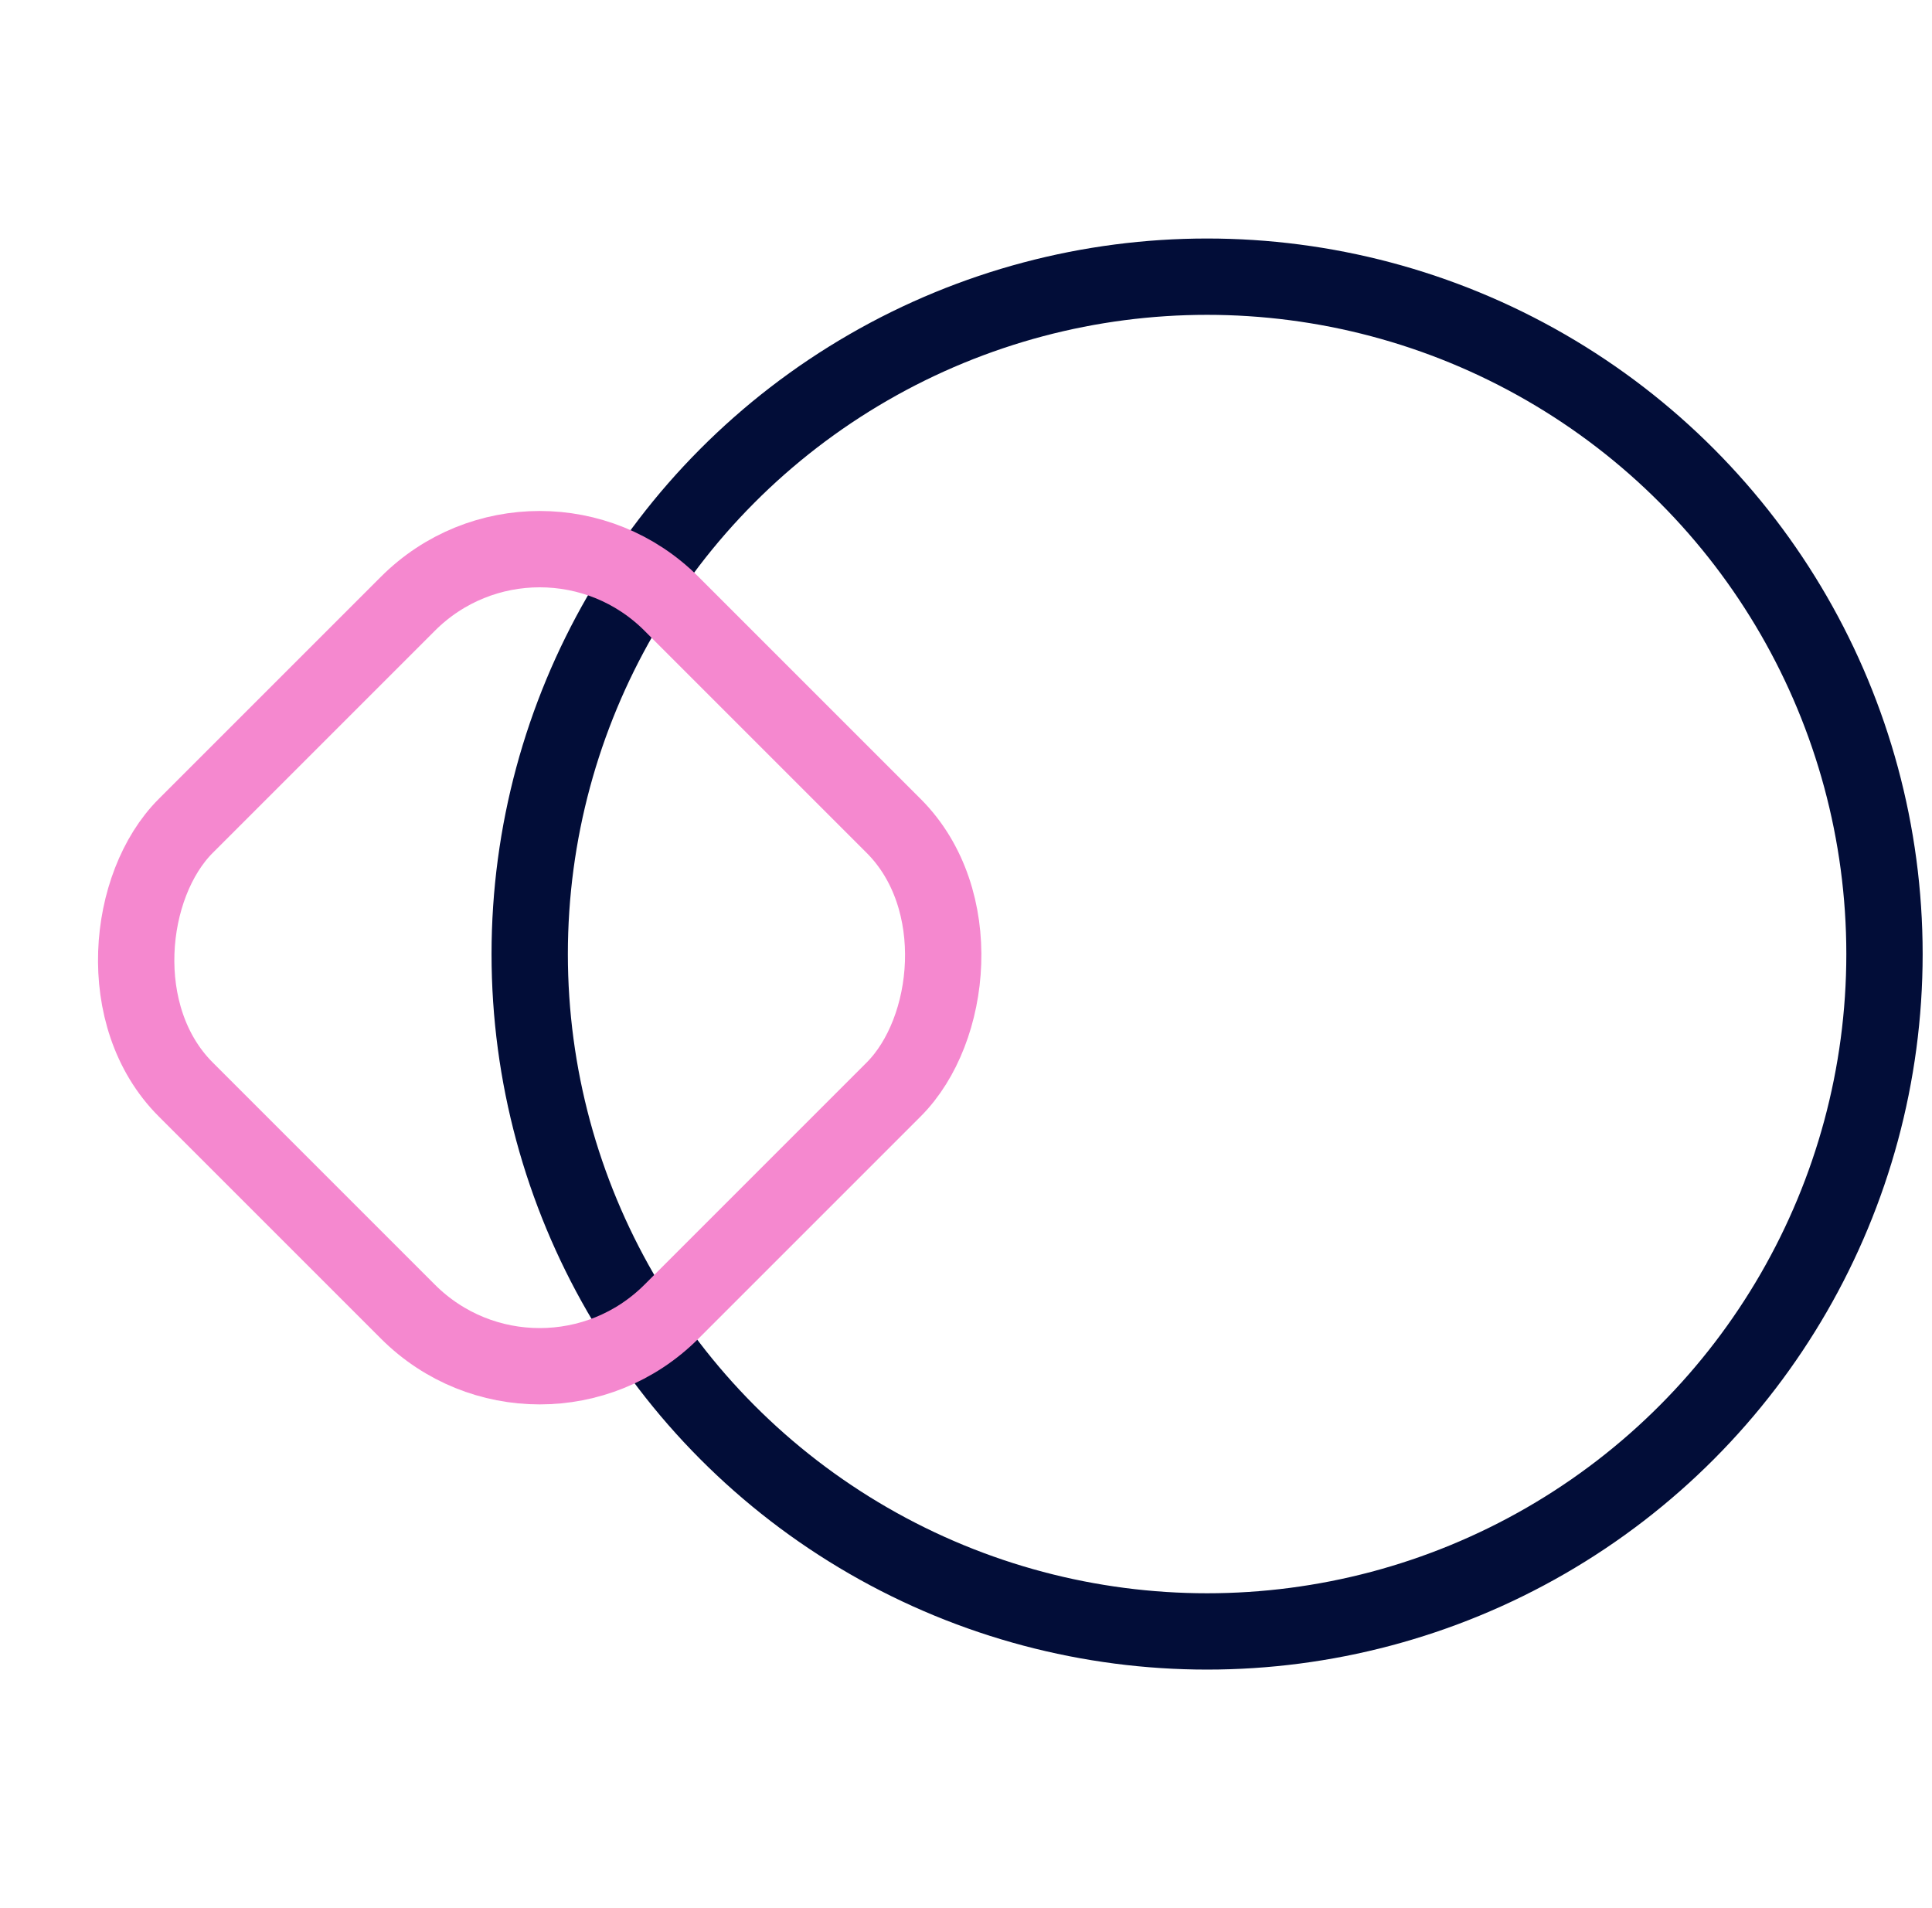
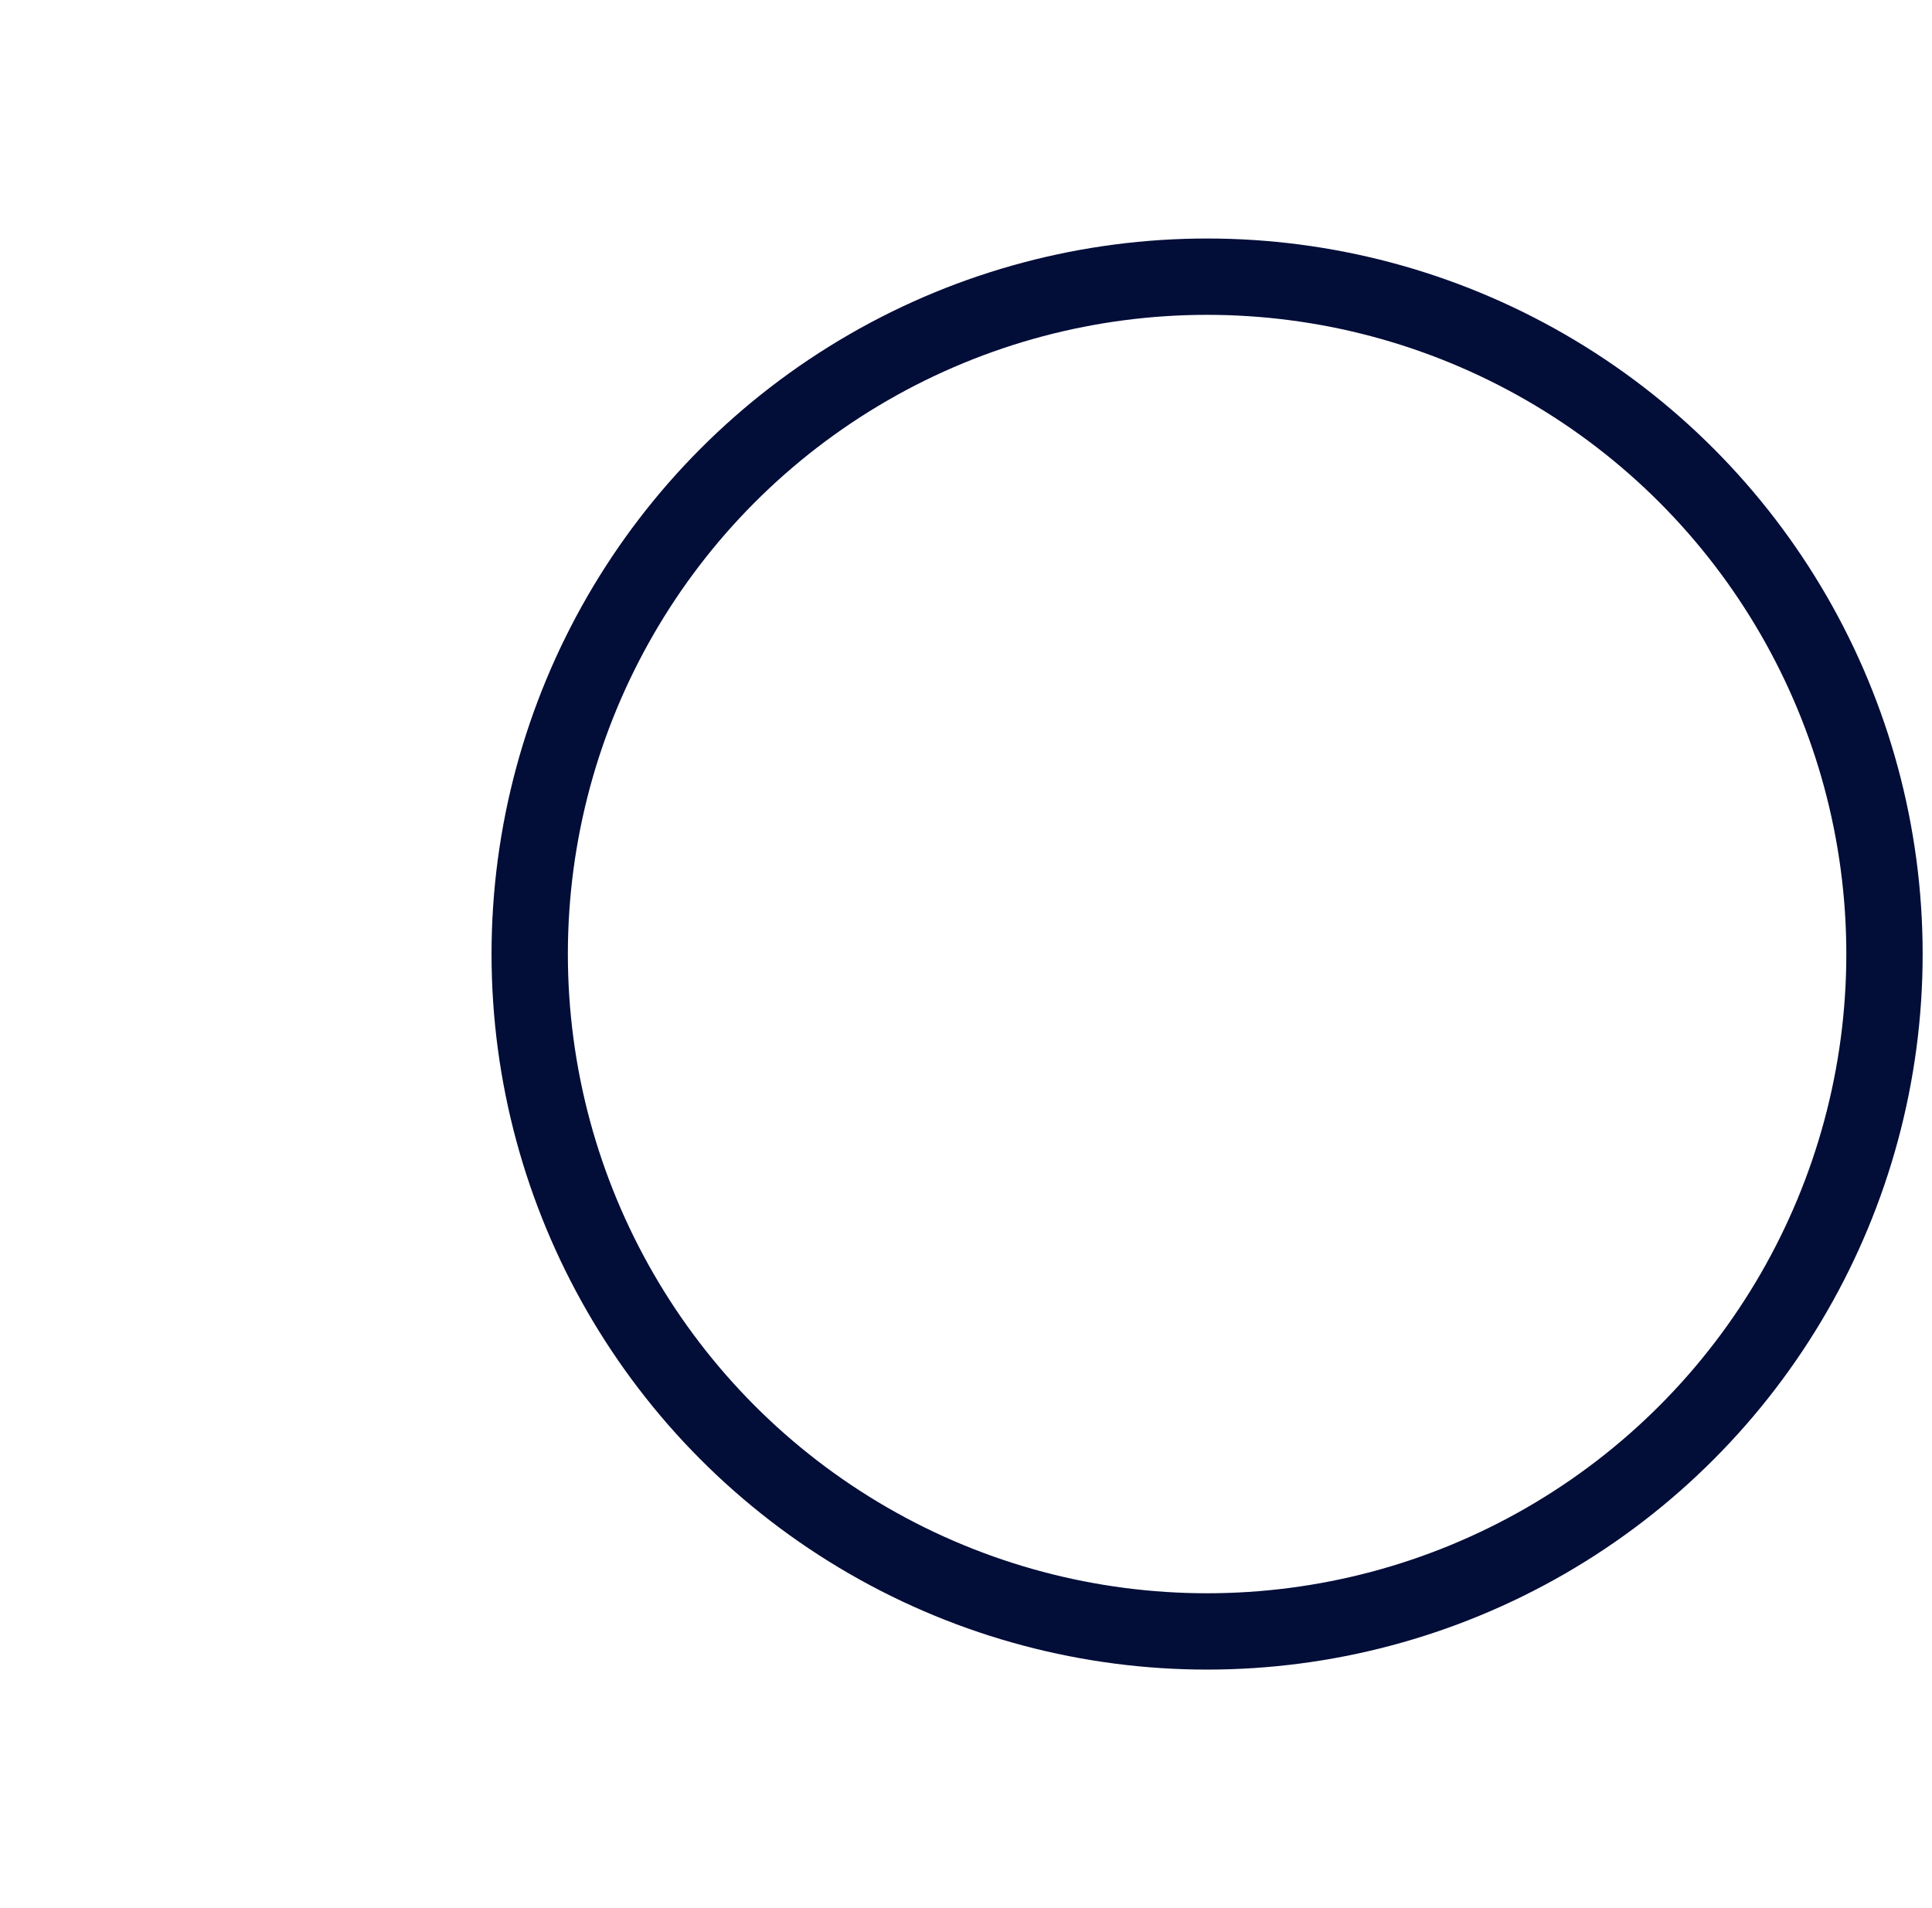
<svg xmlns="http://www.w3.org/2000/svg" width="81" height="80" viewBox="0 0 81 80" fill="none">
  <circle cx="50.608" cy="40" r="28.4" stroke="#020D38" stroke-width="3.2" />
-   <rect x="22.627" y="19.788" width="28.8" height="28.8" rx="7.812" transform="rotate(45 22.627 19.788)" stroke="#F588CF" stroke-width="3.2" />
</svg>